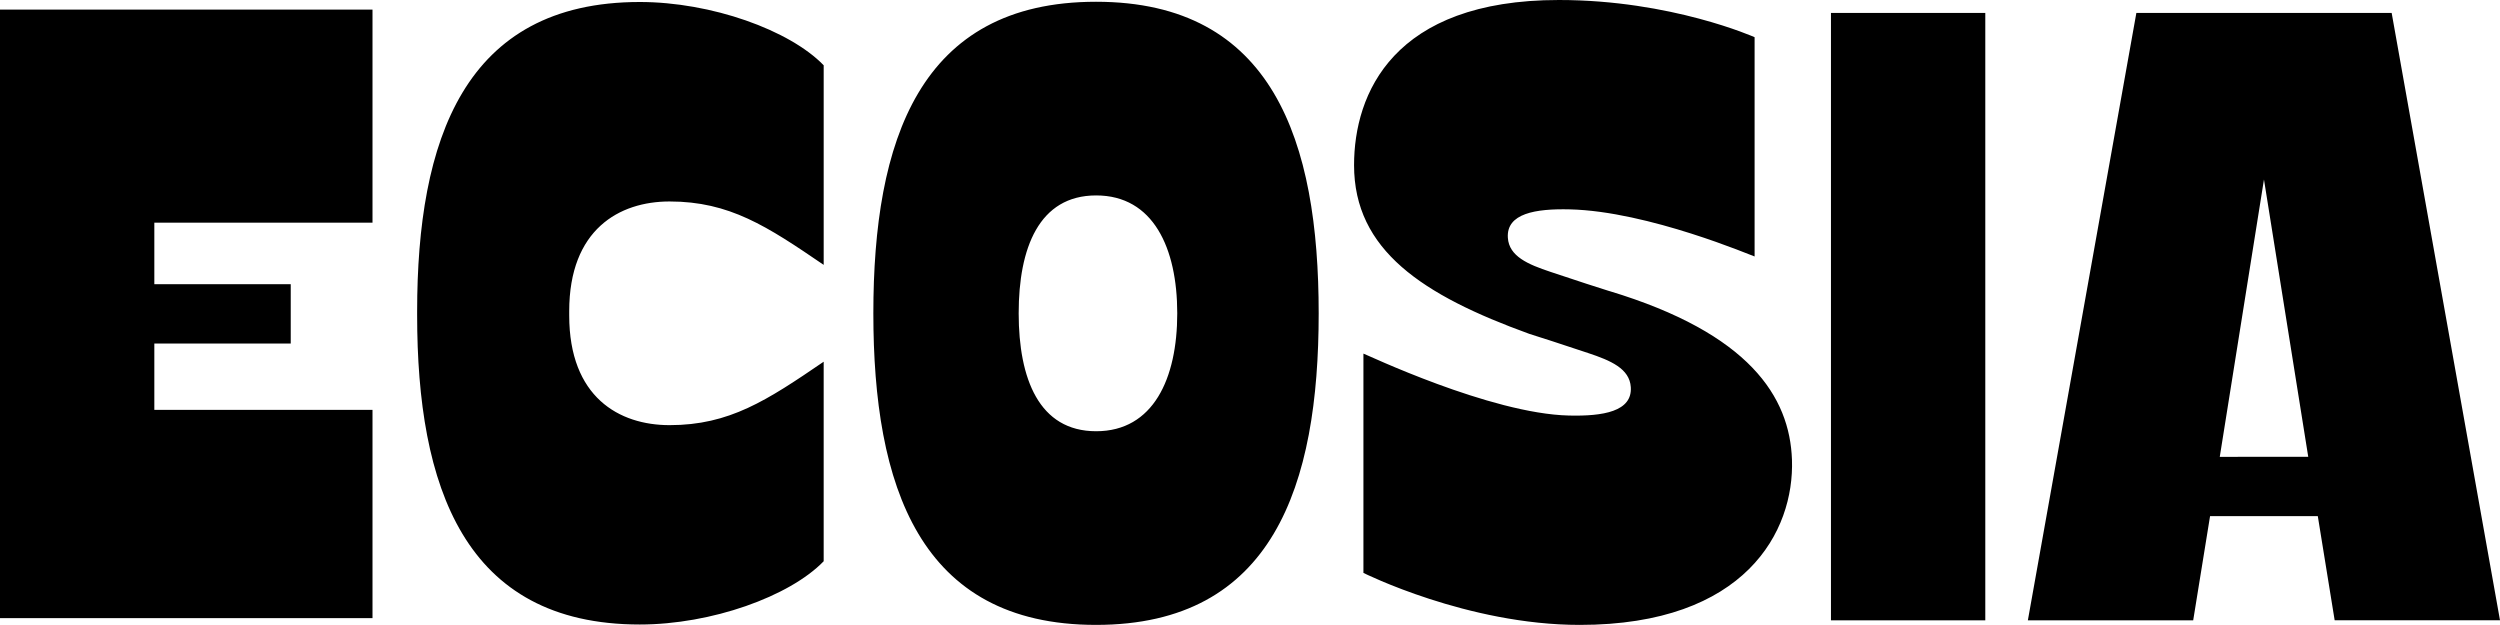
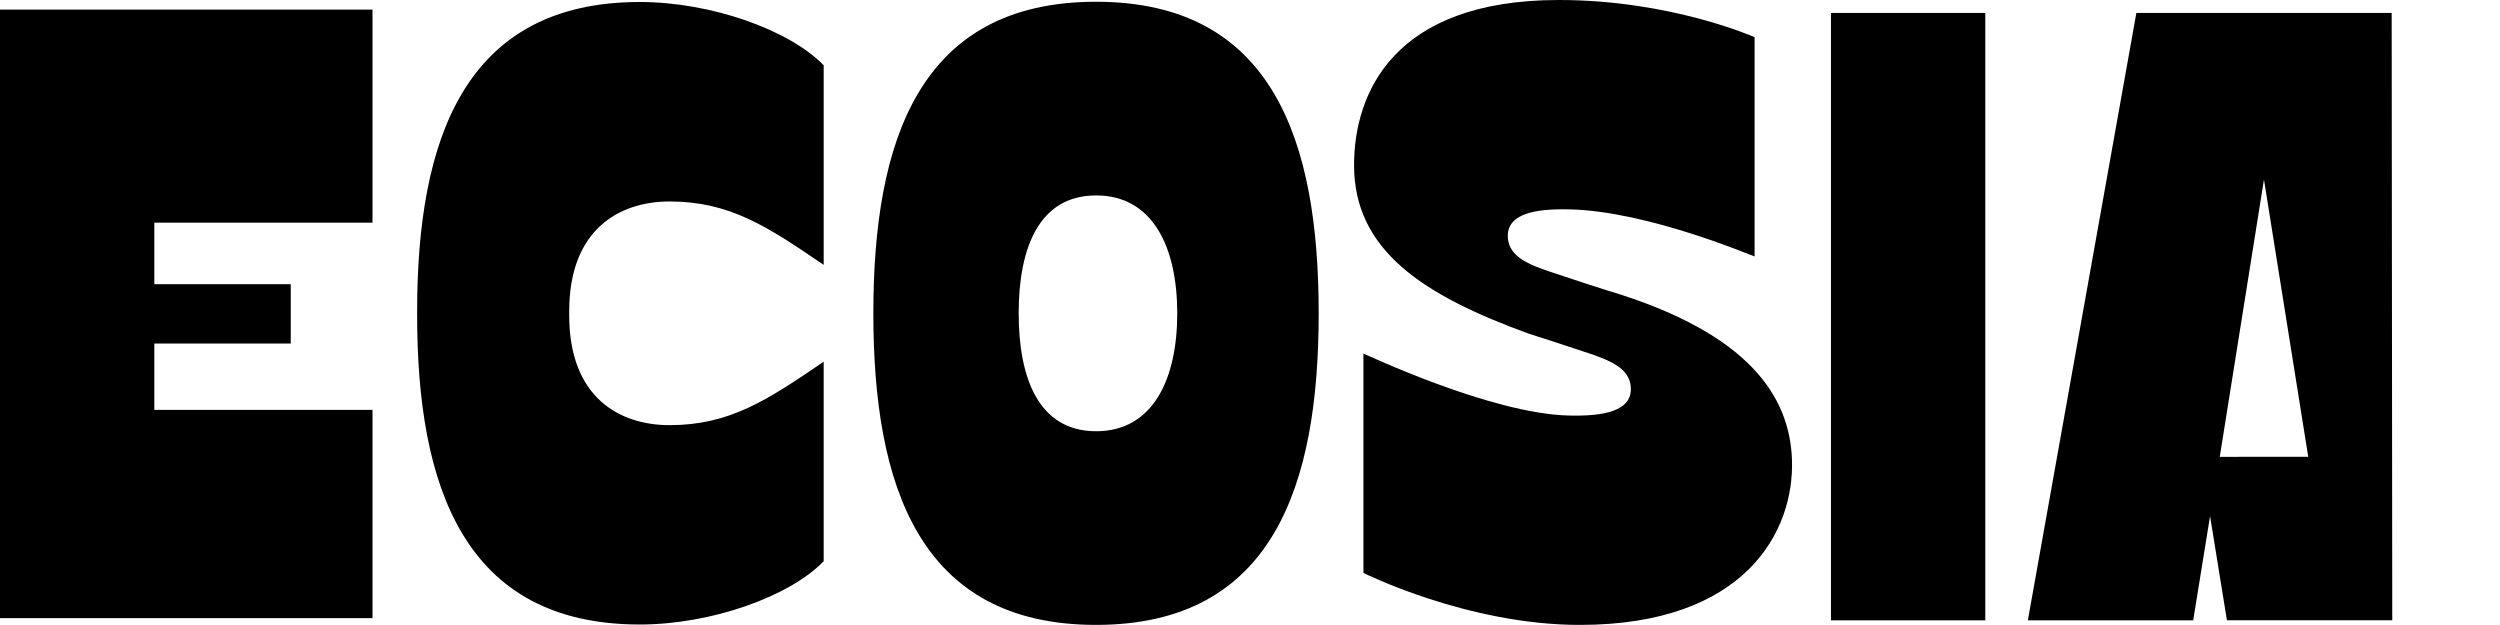
<svg xmlns="http://www.w3.org/2000/svg" id="Layer_1" version="1.1" viewBox="0 0 320.445 80.099">
-   <path d="M0,29.016v50.212h47.747v-26.696h-27.965v-8.503h17.484v-7.605h-17.484v-7.883h27.965V1.231H0v27.785ZM254.471,1.662h-19.782v77.848h19.782V1.662ZM53.468,39.915v.483c0,21.902,5.982,39.65,28.541,39.65,9.169,0,19.206-3.593,23.568-8.109v-25.576c-7.276,4.965-12.075,8.131-19.752,8.131-6.46,0-12.865-3.58-12.865-14.066v-.543c0-10.485,6.43-14.061,12.861-14.061,7.682,0,12.48,3.162,19.757,8.127V8.37C101.219,3.854,91.178.256,82.009.256c-22.56,0-28.541,17.757-28.541,39.659ZM206.288,37.313c-2.042-.641-3.35-1.068-7.545-2.465-2.893-.961-5.319-1.995-5.469-4.371-.205-3.119,3.542-3.747,7.939-3.64,10.075.235,23.5,6.016,23.688,6.037V4.768s-10.677-4.768-25.085-4.768c-21.261,0-26.255,12.019-26.255,21.171,0,10.895,8.78,16.663,22.457,21.62,2.098.671,3.35,1.06,7.545,2.461,2.893.961,5.319,1.995,5.469,4.371.205,3.119-3.542,3.747-7.939,3.64-10.075-.235-26.149-7.917-26.332-7.939v28.11s13.322,6.665,27.73,6.665c21.261,0,27.516-12.023,27.2-21.171-.282-8.058-5.448-16.193-23.401-21.62l0.0.004ZM306.554,1.662h-32.72l-13.907,77.848h21.192l2.162-13.356h13.809l2.162,13.352h21.192L306.559,1.662h-.004ZM284.525,58.557l5.666-35.548,5.674,35.54-11.34.009ZM140.485.226c-22.692,0-28.541,17.881-28.541,39.936s5.849,39.936,28.541,39.936c22.701,0,28.541-17.881,28.541-39.936,0-22.051-5.841-39.936-28.541-39.936ZM150.897,40.184c0,8.332-3.063,15.091-10.395,15.091-7.336,0-9.925-6.755-9.93-15.091v-.043c0-8.332,2.594-15.091,9.93-15.091,7.332,0,10.391,6.755,10.395,15.091v.043Z" />
+   <path d="M0,29.016v50.212h47.747v-26.696h-27.965v-8.503h17.484v-7.605h-17.484v-7.883h27.965V1.231H0v27.785ZM254.471,1.662h-19.782v77.848h19.782V1.662ZM53.468,39.915v.483c0,21.902,5.982,39.65,28.541,39.65,9.169,0,19.206-3.593,23.568-8.109v-25.576c-7.276,4.965-12.075,8.131-19.752,8.131-6.46,0-12.865-3.58-12.865-14.066v-.543c0-10.485,6.43-14.061,12.861-14.061,7.682,0,12.48,3.162,19.757,8.127V8.37C101.219,3.854,91.178.256,82.009.256c-22.56,0-28.541,17.757-28.541,39.659ZM206.288,37.313c-2.042-.641-3.35-1.068-7.545-2.465-2.893-.961-5.319-1.995-5.469-4.371-.205-3.119,3.542-3.747,7.939-3.64,10.075.235,23.5,6.016,23.688,6.037V4.768s-10.677-4.768-25.085-4.768c-21.261,0-26.255,12.019-26.255,21.171,0,10.895,8.78,16.663,22.457,21.62,2.098.671,3.35,1.06,7.545,2.461,2.893.961,5.319,1.995,5.469,4.371.205,3.119-3.542,3.747-7.939,3.64-10.075-.235-26.149-7.917-26.332-7.939v28.11s13.322,6.665,27.73,6.665c21.261,0,27.516-12.023,27.2-21.171-.282-8.058-5.448-16.193-23.401-21.62l0.0.004ZM306.554,1.662h-32.72l-13.907,77.848h21.192l2.162-13.356l2.162,13.352h21.192L306.559,1.662h-.004ZM284.525,58.557l5.666-35.548,5.674,35.54-11.34.009ZM140.485.226c-22.692,0-28.541,17.881-28.541,39.936s5.849,39.936,28.541,39.936c22.701,0,28.541-17.881,28.541-39.936,0-22.051-5.841-39.936-28.541-39.936ZM150.897,40.184c0,8.332-3.063,15.091-10.395,15.091-7.336,0-9.925-6.755-9.93-15.091v-.043c0-8.332,2.594-15.091,9.93-15.091,7.332,0,10.391,6.755,10.395,15.091v.043Z" />
</svg>